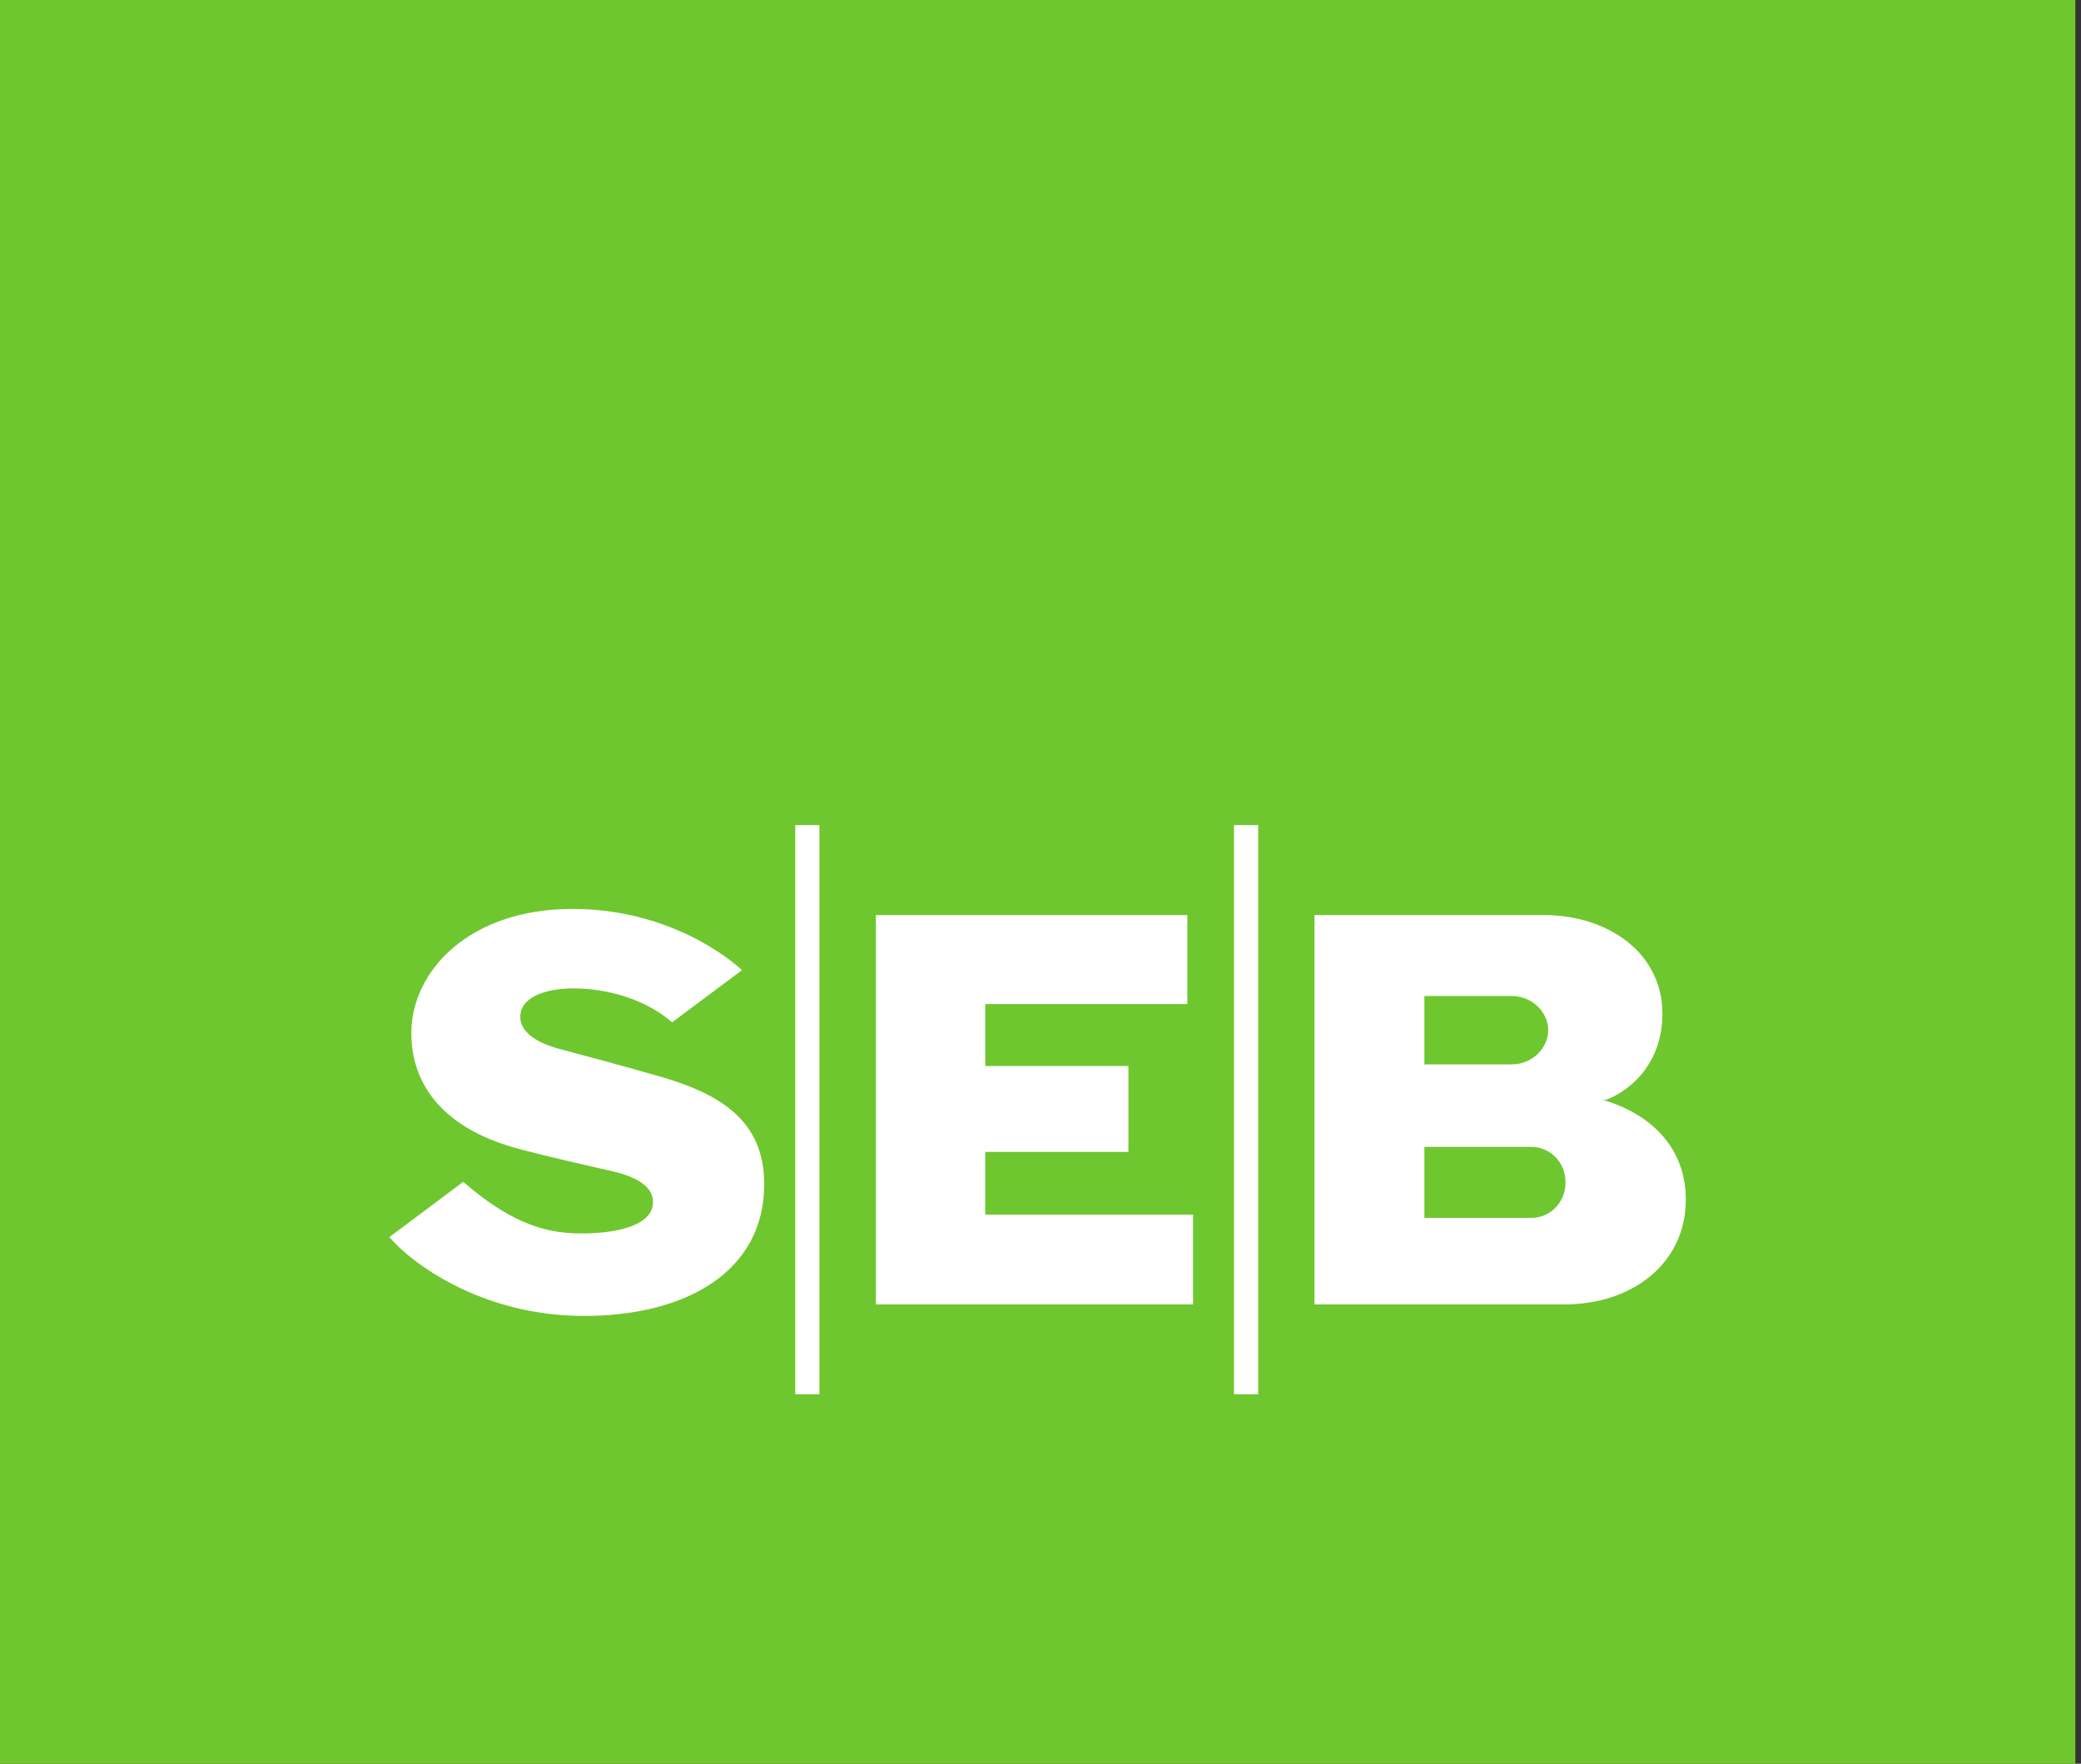
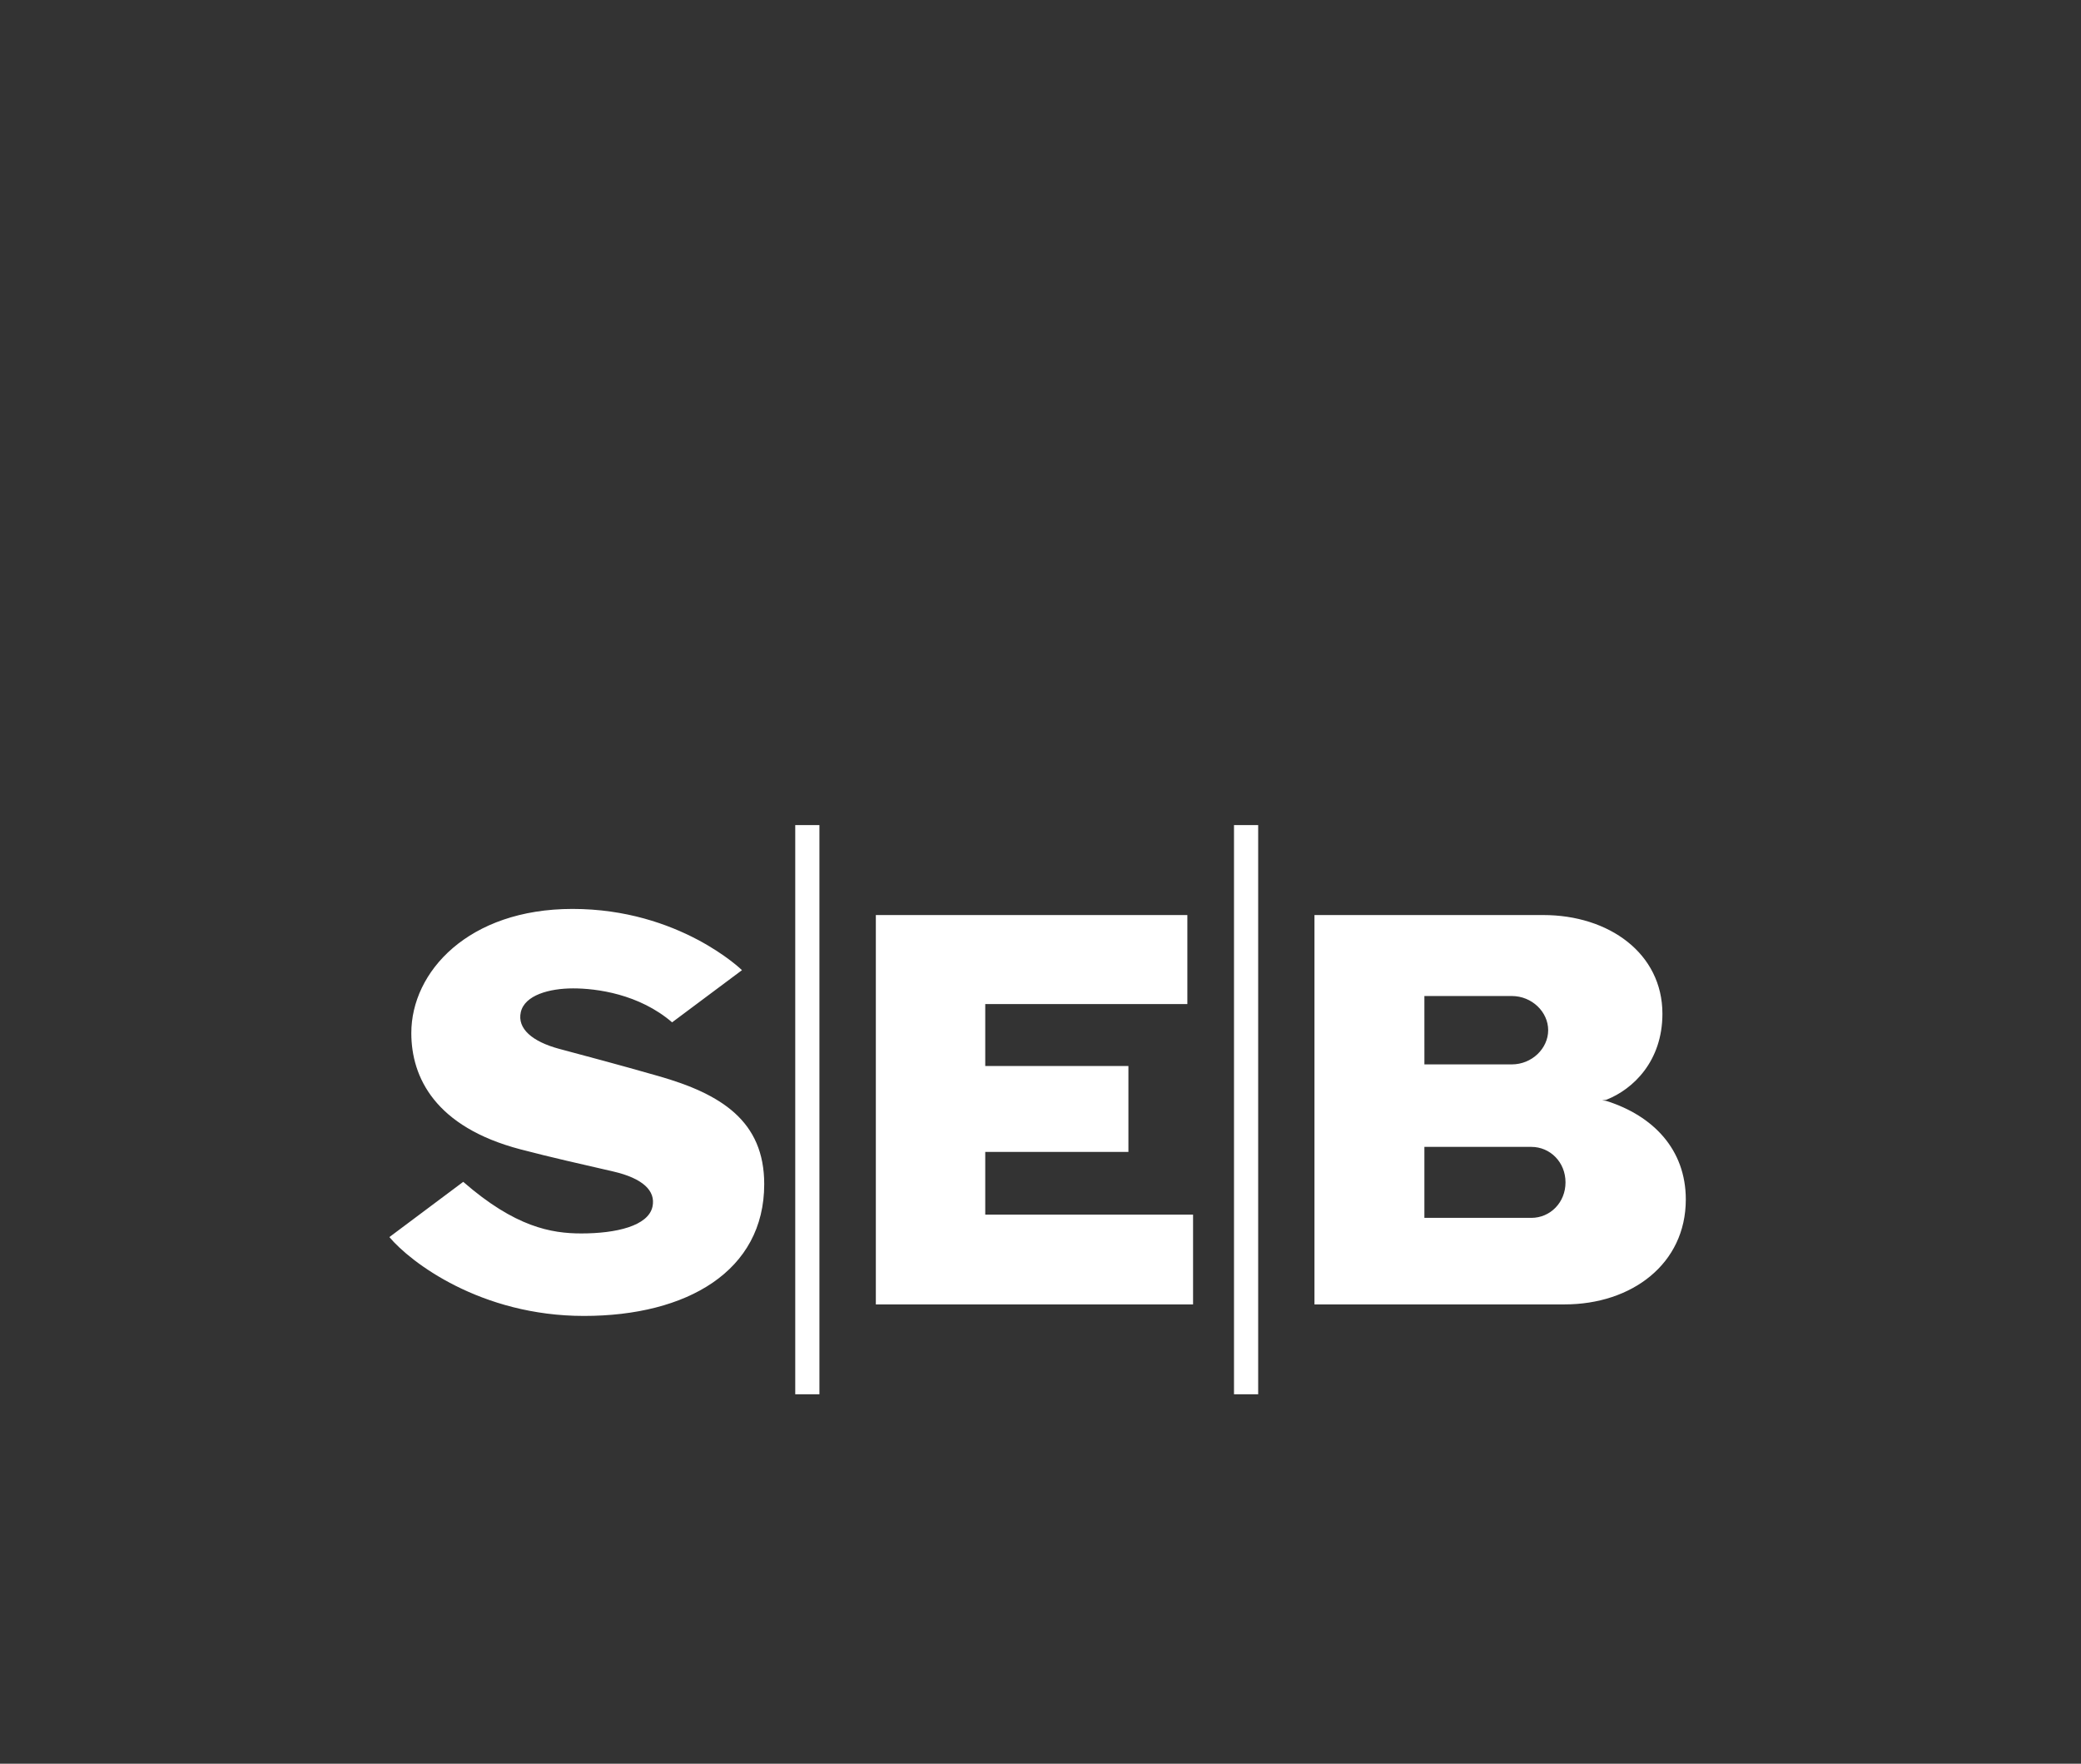
<svg xmlns="http://www.w3.org/2000/svg" width="118" height="100" viewBox="0 0 118 100" fill="none">
  <rect x="0" y="0" width="118" height="100" fill="#333333" stroke="none" />
-   <path d="M0 100H117.679V0H0V100Z" fill="#6EC72E" />
  <path d="M86.829 69.052H80.768V65.027H86.829C87.903 65.027 88.77 65.896 88.77 67.039C88.77 68.183 87.903 69.052 86.829 69.052ZM80.768 56.473H85.724C86.864 56.473 87.787 57.373 87.787 58.41C87.787 59.447 86.864 60.35 85.724 60.35H80.769L80.768 56.473ZM74.536 73.958H88.722C92.516 73.958 95.591 71.672 95.591 68.011C95.591 65.154 93.72 63.259 91.099 62.425C91.099 62.425 90.992 62.399 90.845 62.394C90.992 62.38 91.099 62.35 91.099 62.35C92.601 61.755 94.265 60.172 94.265 57.479C94.265 54.062 91.242 51.882 87.51 51.882H74.535V73.959L74.536 73.958ZM69.972 79.054H71.343V46.781H69.972V79.054ZM45.093 79.054H46.464V46.781H45.093V79.054ZM67.328 51.883H49.663V73.958H67.651V68.869H55.867V65.312H63.985V60.442H55.867V56.928H67.327V51.884L67.328 51.883ZM42.073 55.007L38.111 57.965C36.239 56.356 33.828 56.04 32.498 56.04C31.151 56.04 29.748 56.424 29.531 57.39C29.321 58.327 30.191 59.056 31.687 59.463C33.394 59.922 34.947 60.329 37.34 61.013C40.901 62.028 43.334 63.566 43.334 67.139C43.334 72.062 38.966 74.612 33.112 74.612C27.26 74.612 23.271 71.563 22.079 70.141L26.267 67.009C29.21 69.574 31.257 69.935 32.965 69.935C34.928 69.935 36.763 69.514 36.999 68.412C37.19 67.519 36.451 66.811 34.779 66.423C32.888 65.986 31.293 65.634 29.511 65.166C24.684 63.9 23.323 61.093 23.323 58.572C23.323 55.101 26.554 51.535 32.465 51.535C38.524 51.535 42.073 55.007 42.073 55.007Z" fill="white" />
</svg>